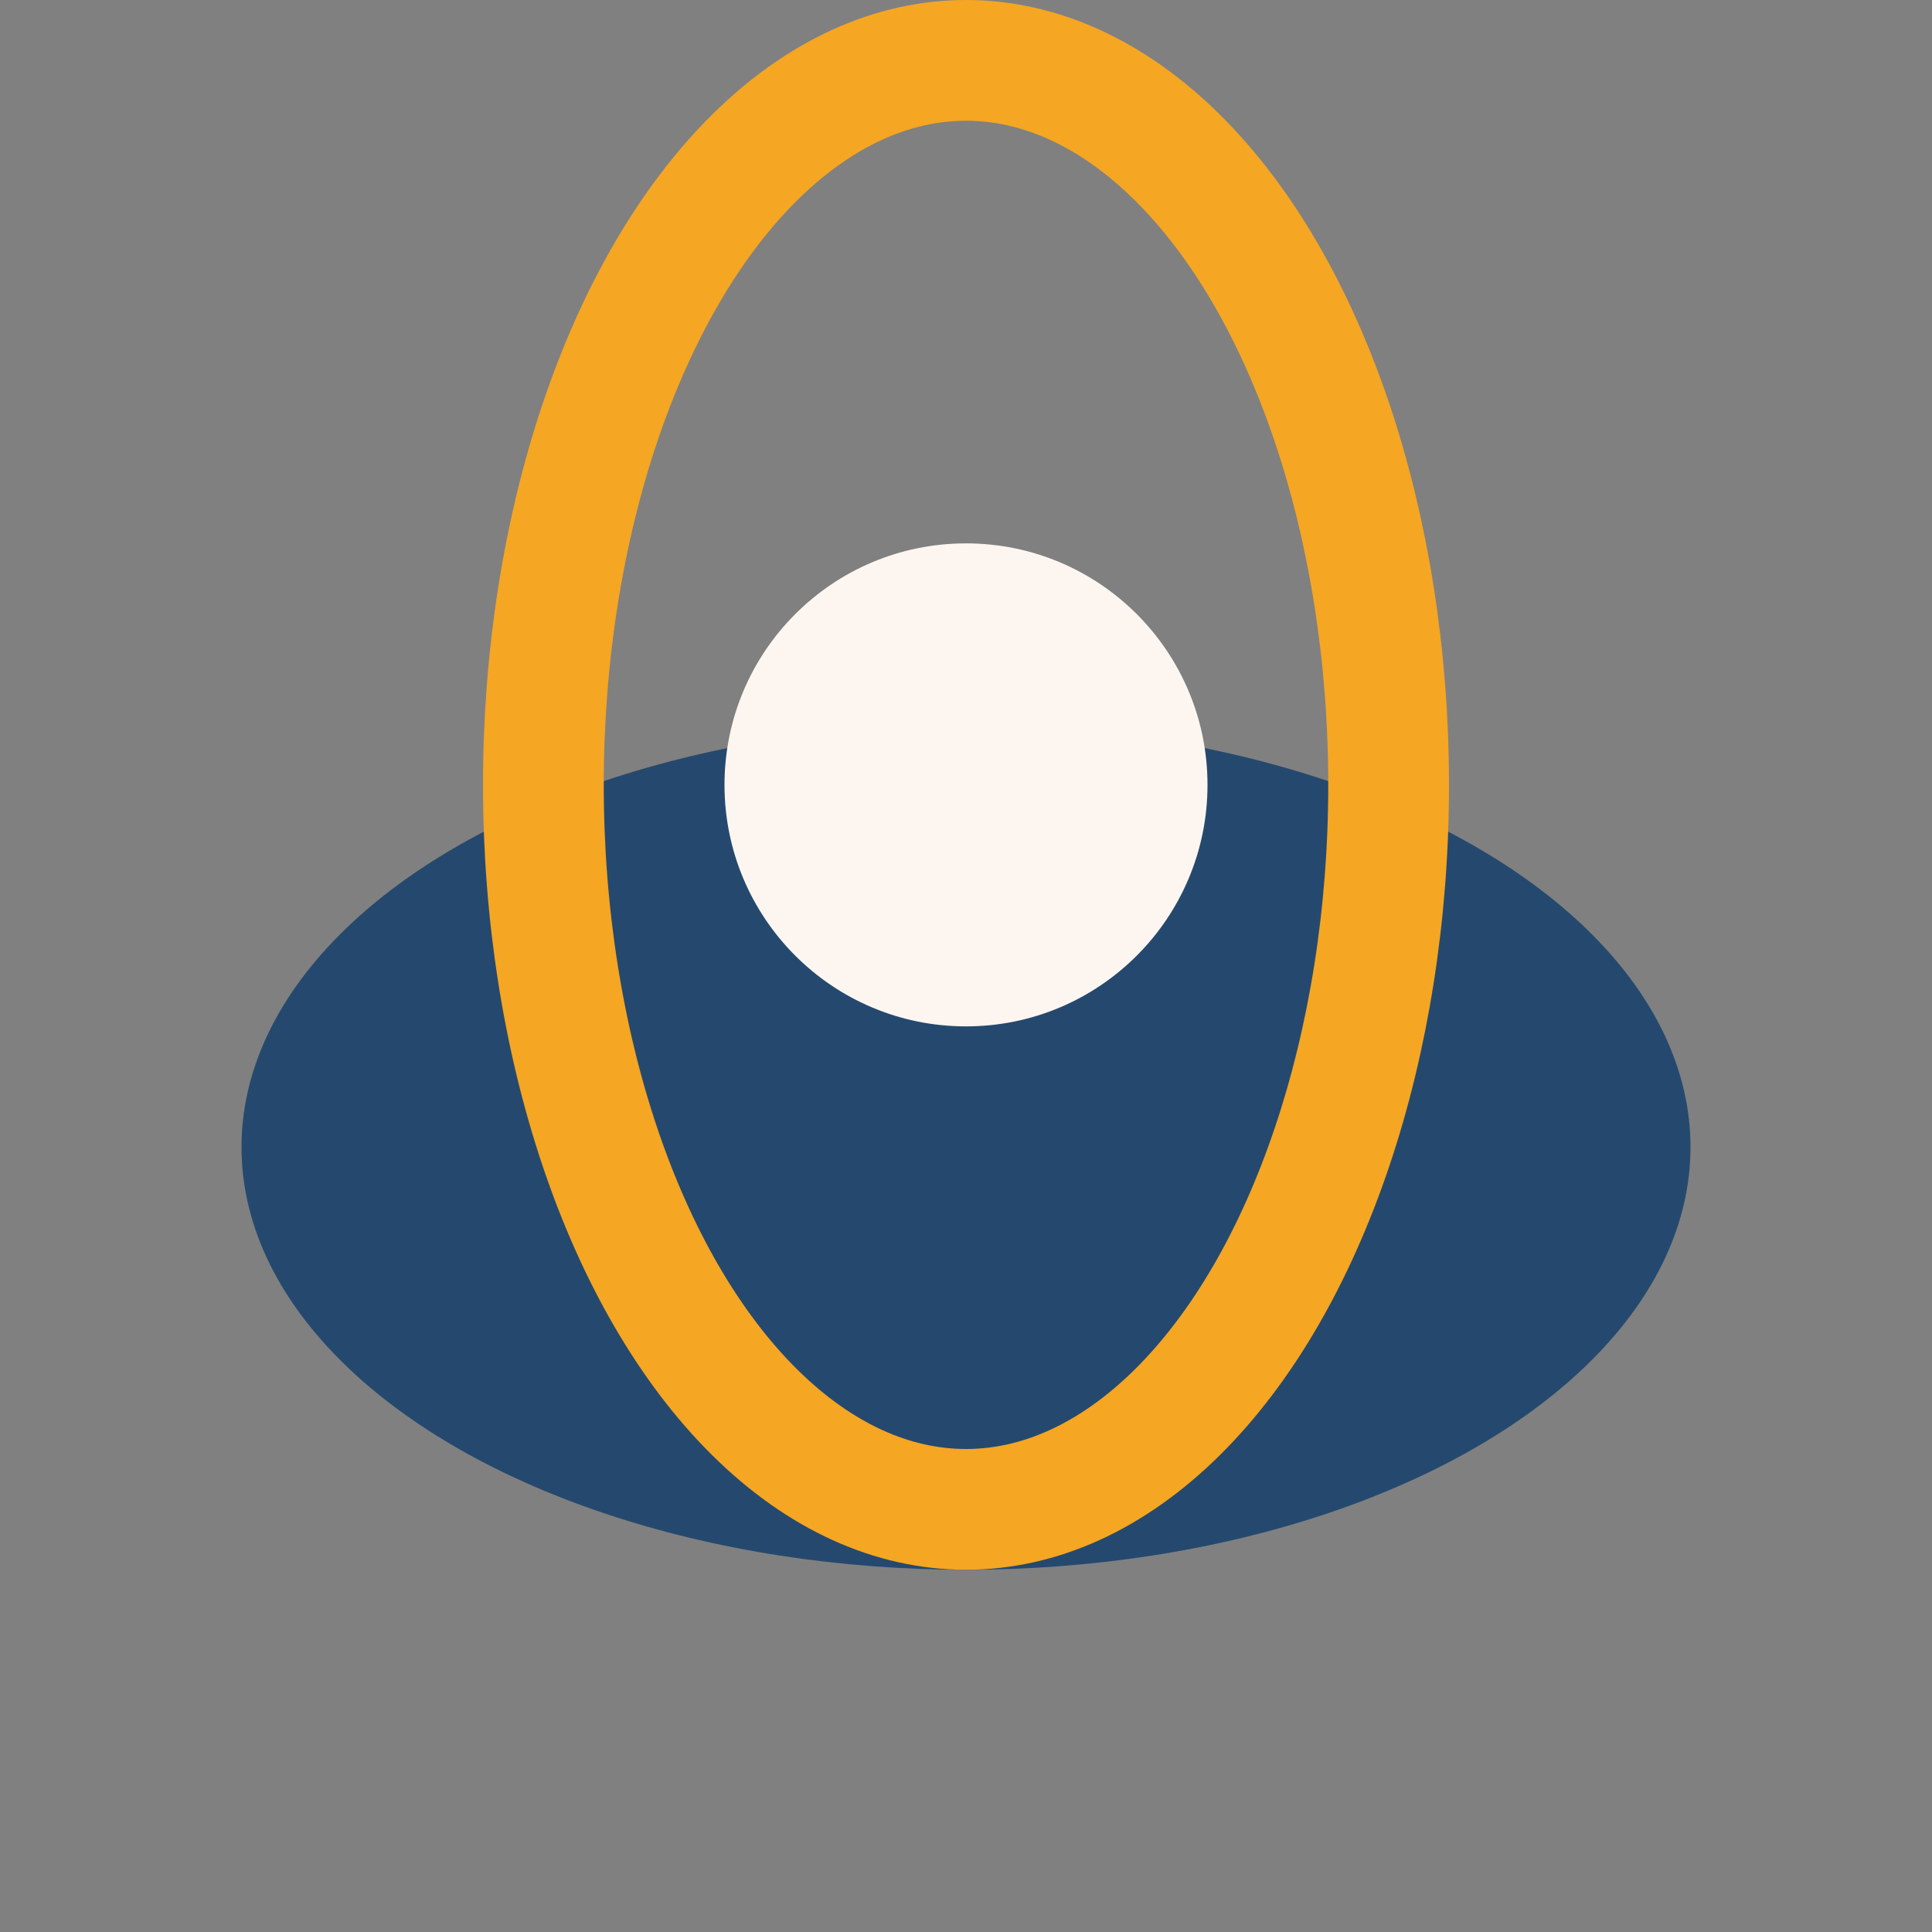
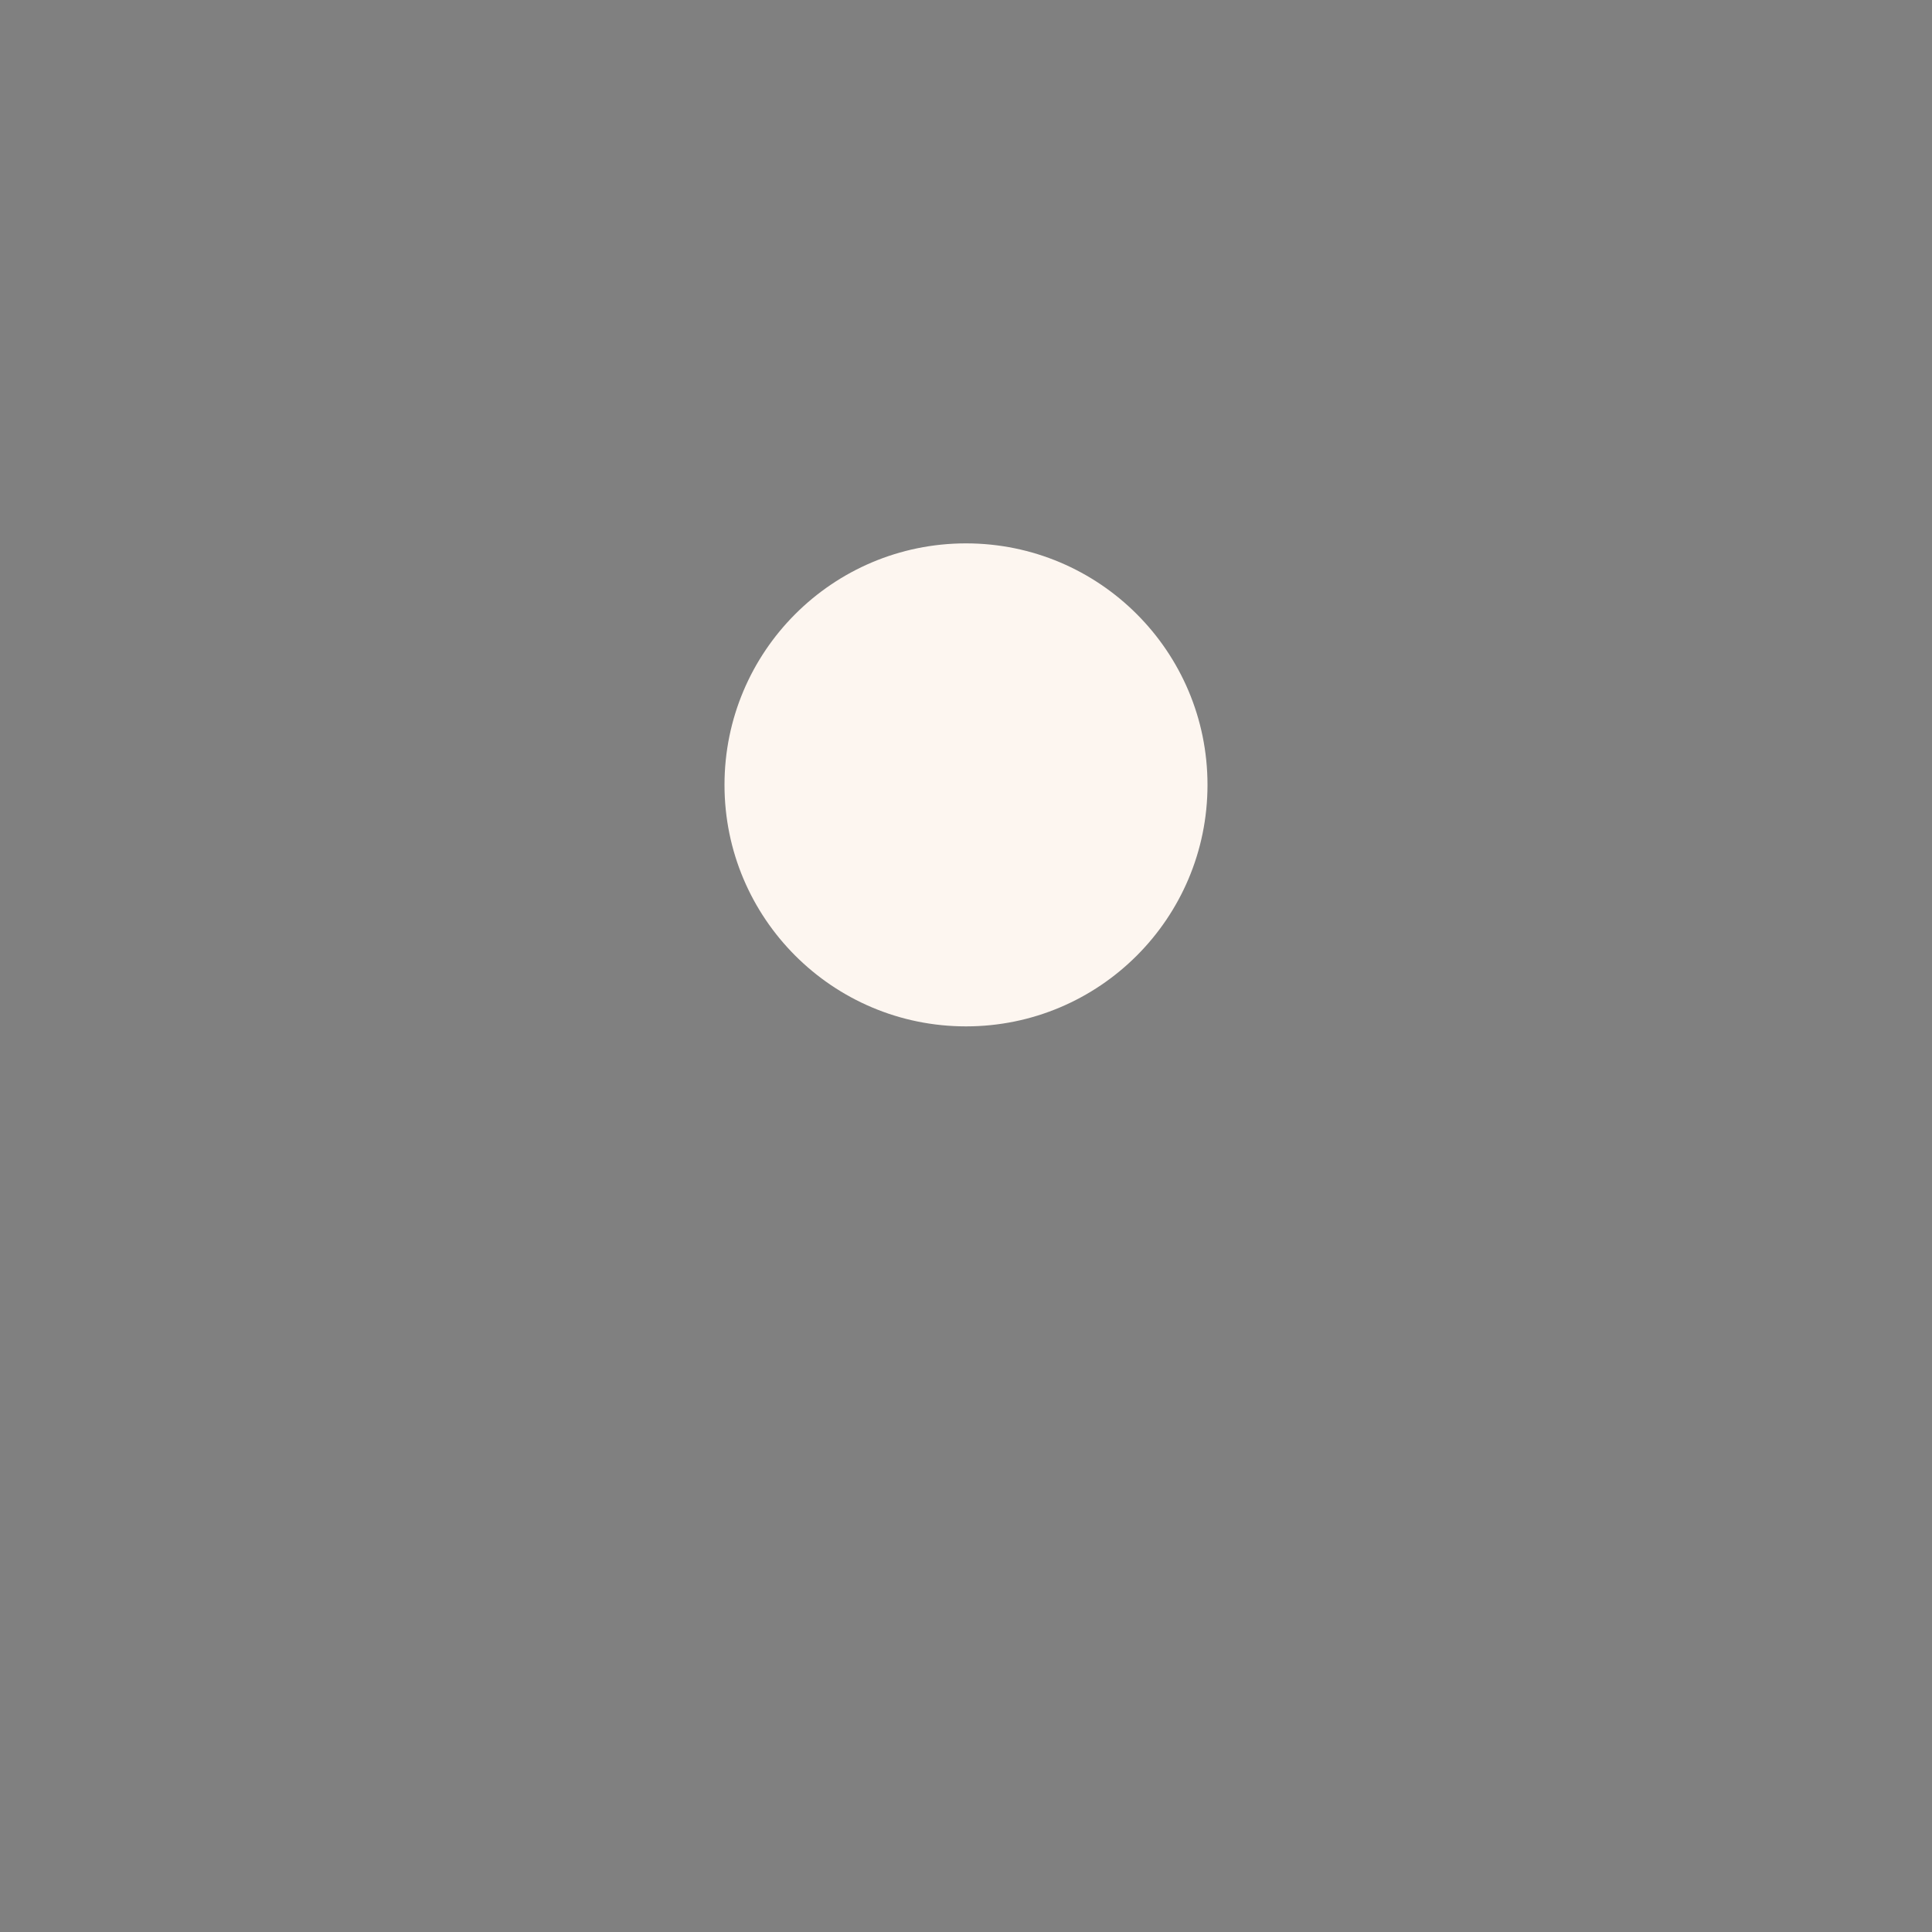
<svg xmlns="http://www.w3.org/2000/svg" width="32" height="32" viewBox="0 0 32 32">
  <rect x="0" y="0" width="32" height="32" fill="#808080" stroke="none" />
-   <ellipse cx="16" cy="19" rx="12" ry="7" fill="#25496E" />
-   <ellipse cx="16" cy="13" rx="7" ry="12" fill="none" stroke="#F5A623" stroke-width="2" />
  <circle cx="16" cy="13" r="4" fill="#FDF6F0" />
</svg>